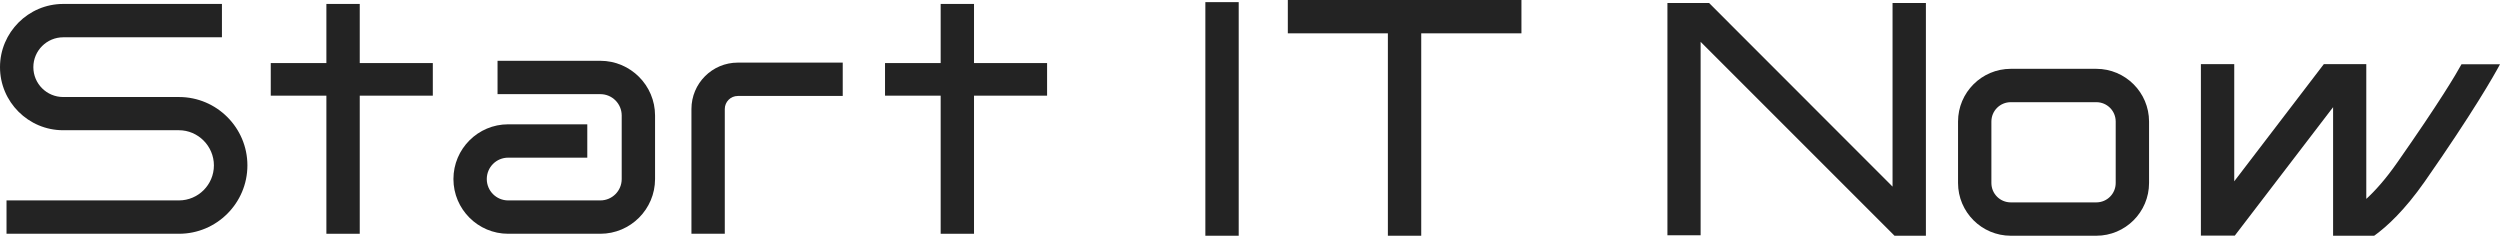
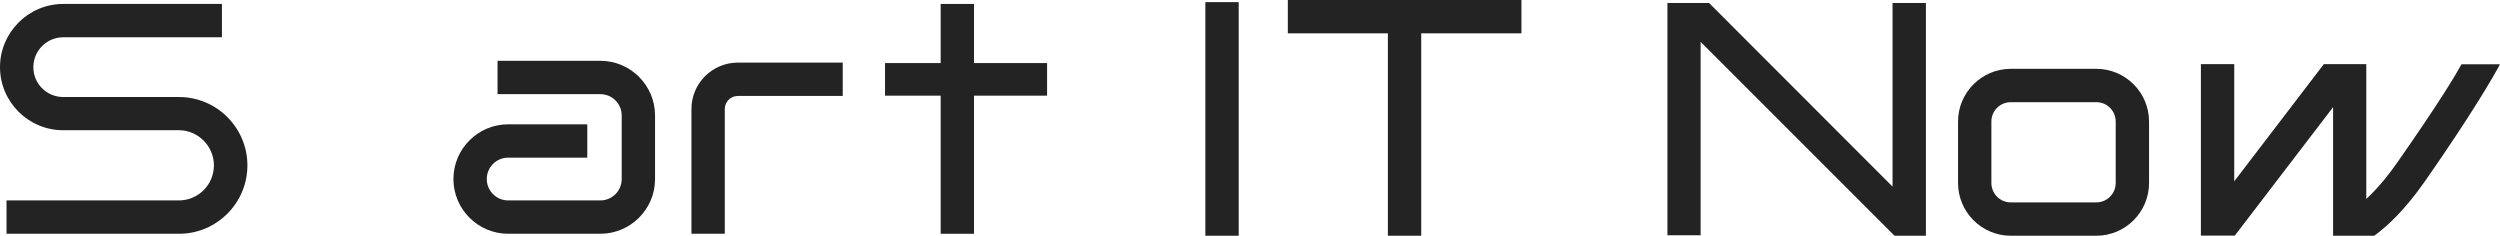
<svg xmlns="http://www.w3.org/2000/svg" id="Layer_2" data-name="Layer 2" viewBox="0 0 164.91 15.55">
  <defs>
    <style>
      .cls-1 {
        fill: #232323;
      }
    </style>
  </defs>
  <g id="Layer_1-2" data-name="Layer 1">
    <g>
      <path class="cls-1" d="m11.81,15.42H.43v-2.2h11.37c1.28,0,2.31-1.04,2.31-2.31s-1.04-2.32-2.31-2.32h-7.64C1.87,8.59,0,6.72,0,4.43S1.87.26,4.17.26h10.47v2.2H4.17c-1.08,0-1.97.88-1.97,1.97s.88,1.97,1.97,1.97h7.64c2.49,0,4.51,2.03,4.51,4.51s-2.02,4.51-4.51,4.51Z" />
-       <polygon class="cls-1" points="28.55 4.16 23.73 4.16 23.73 .26 21.53 .26 21.53 4.16 17.86 4.16 17.86 6.31 21.53 6.31 21.53 15.42 23.73 15.42 23.73 6.31 28.55 6.31 28.55 4.16" />
      <polygon class="cls-1" points="69.07 4.16 64.25 4.16 64.25 .26 62.05 .26 62.05 4.16 58.38 4.16 58.38 6.31 62.05 6.31 62.05 15.42 64.25 15.42 64.25 6.31 69.07 6.31 69.07 4.16" />
      <path class="cls-1" d="m39.6,15.42h-6.08c-1.99,0-3.61-1.62-3.61-3.61s1.62-3.61,3.61-3.61h5.22v2.2h-5.22c-.78,0-1.41.63-1.41,1.41s.63,1.41,1.41,1.41h6.08c.78,0,1.41-.63,1.41-1.41v-4.19c0-.78-.63-1.41-1.41-1.41h-6.78v-2.2h6.78c1.99,0,3.61,1.62,3.61,3.61v4.19c0,1.99-1.62,3.61-3.61,3.61Z" />
      <path class="cls-1" d="m47.81,15.42h-2.2V7.19c0-1.69,1.37-3.06,3.06-3.06h6.92v2.2h-6.92c-.48,0-.86.39-.86.86v8.23Z" />
      <g>
        <rect class="cls-1" x="79.51" y=".14" width="2.2" height="15.41" />
        <polygon class="cls-1" points="100.36 0 84.95 0 84.95 2.2 91.55 2.2 91.55 15.55 93.75 15.55 93.75 2.2 100.36 2.2 100.36 0" />
      </g>
      <polygon class="cls-1" points="124.84 .2 124.84 12.31 112.74 .2 109.99 .2 109.99 15.52 112.18 15.52 112.18 2.76 124.97 15.55 127.04 15.55 127.04 .2 124.84 .2" />
      <path class="cls-1" d="m138.28,15.55h-5.64c-1.92,0-3.48-1.56-3.48-3.48v-4.05c0-1.92,1.56-3.48,3.48-3.48h5.64c1.92,0,3.48,1.56,3.48,3.48v4.05c0,1.92-1.56,3.48-3.48,3.48Zm-5.64-8.81c-.71,0-1.28.57-1.28,1.28v4.05c0,.71.57,1.28,1.28,1.28h5.64c.71,0,1.28-.57,1.28-1.28v-4.05c0-.71-.57-1.28-1.28-1.28h-5.64Z" />
      <path class="cls-1" d="m147.41,15.55l6.49-8.48v8.48h2.71c.84-.6,2.01-1.68,3.34-3.58,3.19-4.57,4.57-7,4.96-7.73h-2.54c-.36.66-1.43,2.47-4.23,6.47-.78,1.12-1.48,1.89-2.05,2.41V4.23h-2.8l-5.91,7.73v-7.73h-2.2v11.31h2.23Z" />
    </g>
  </g>
</svg>